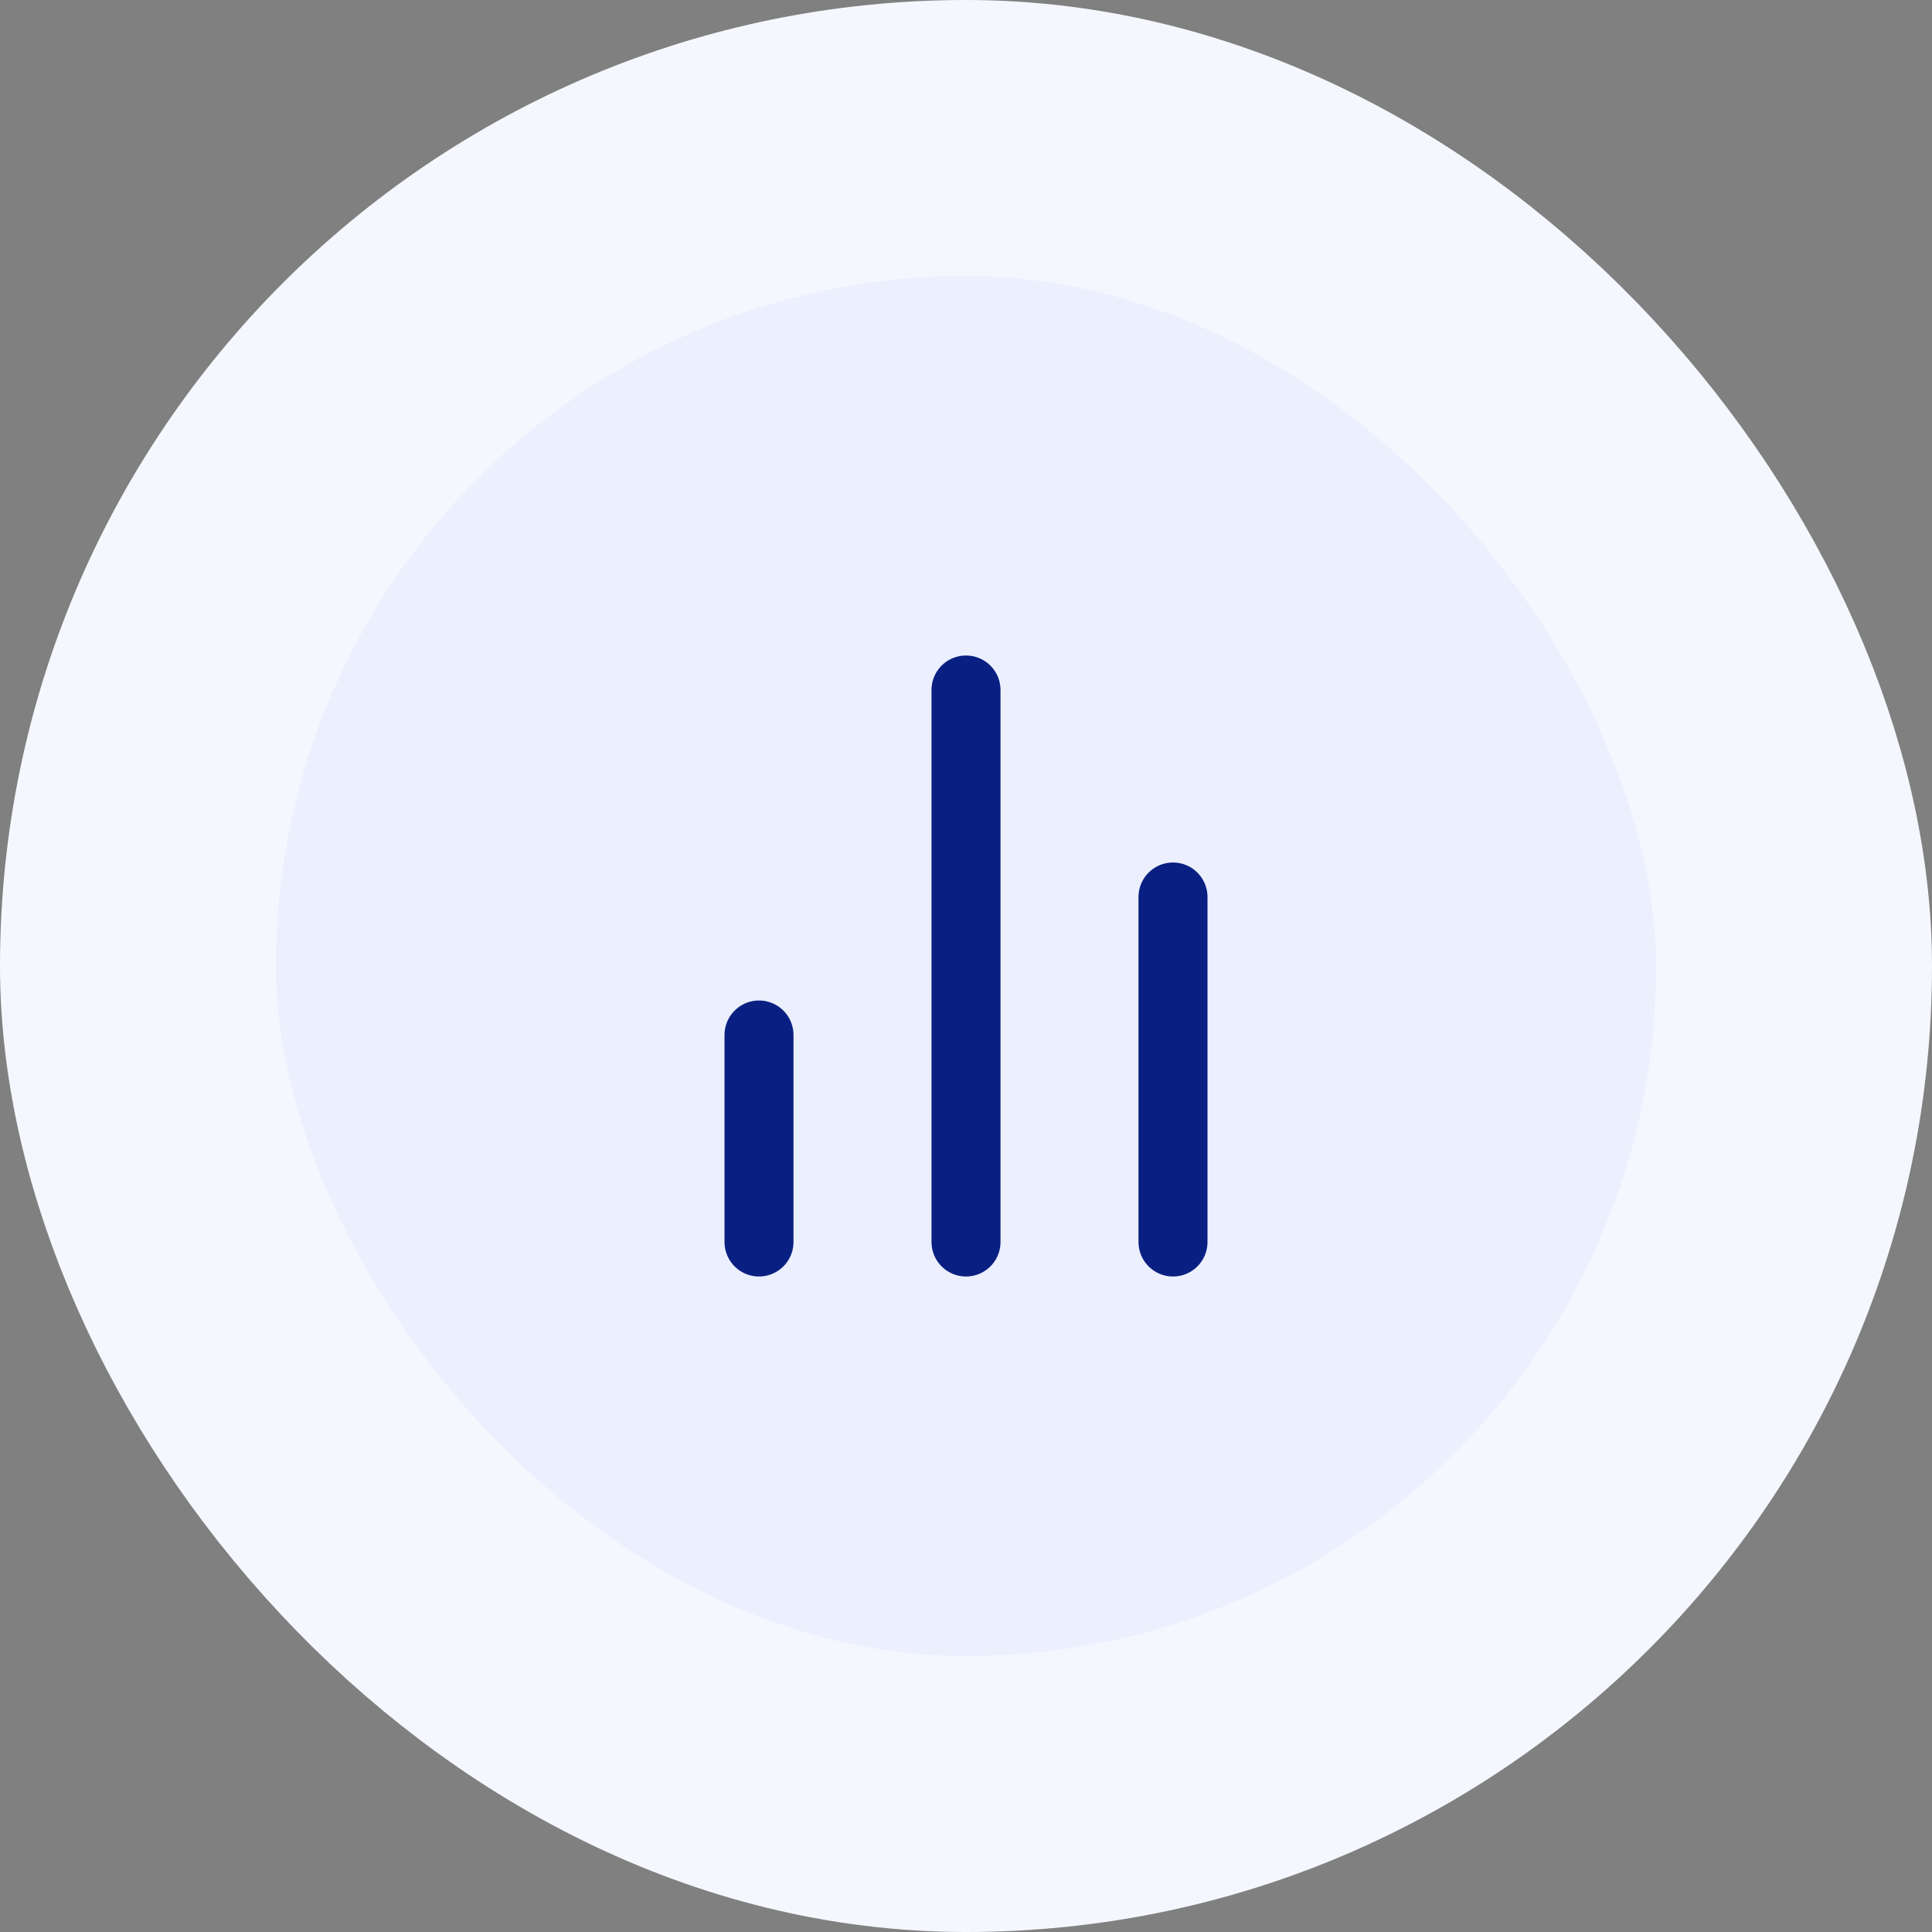
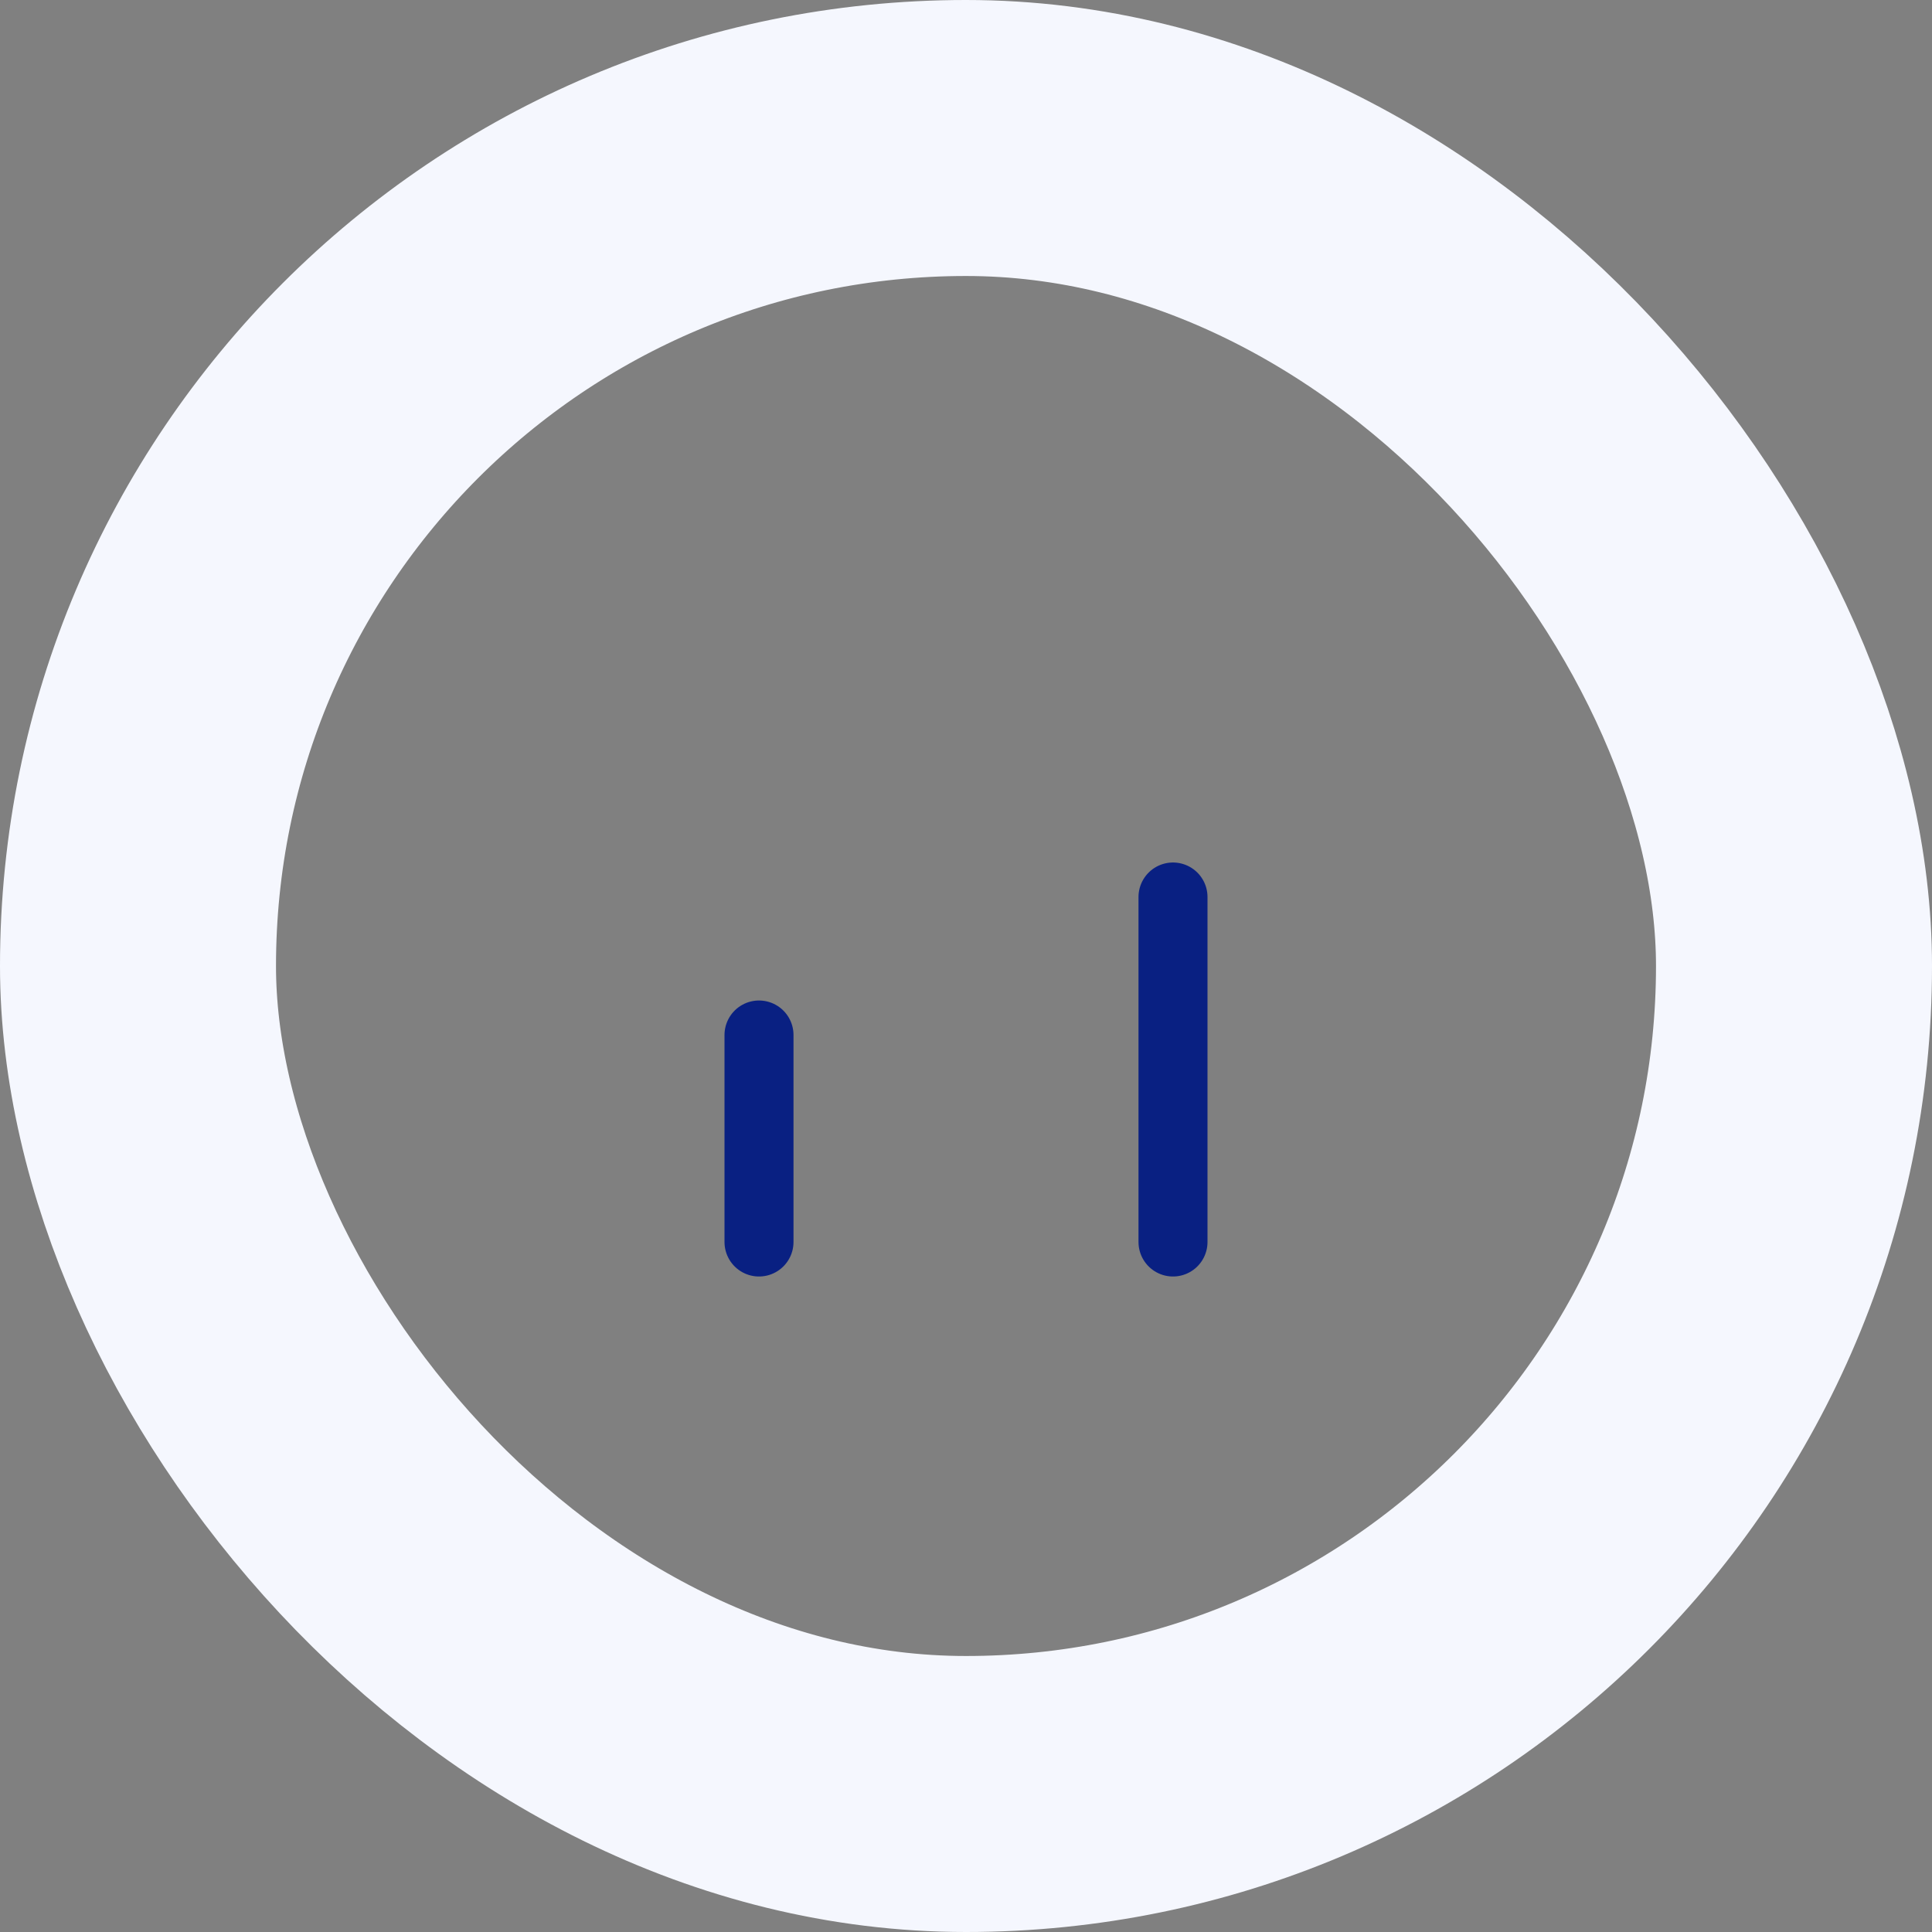
<svg xmlns="http://www.w3.org/2000/svg" width="56" height="56" viewBox="0 0 56 56" fill="none">
  <rect x="0" y="0" width="56" height="56" fill="#808080" stroke="none" />
-   <rect x="4" y="4" width="48" height="48" rx="24" fill="#ECEFFE" />
  <rect x="4" y="4" width="48" height="48" rx="24" stroke="#F5F7FE" stroke-width="8" />
-   <path d="M34 36V26M28 36V20M22 36V30" stroke="#092082" stroke-width="2" stroke-linecap="round" stroke-linejoin="round" />
+   <path d="M34 36V26M28 36M22 36V30" stroke="#092082" stroke-width="2" stroke-linecap="round" stroke-linejoin="round" />
</svg>